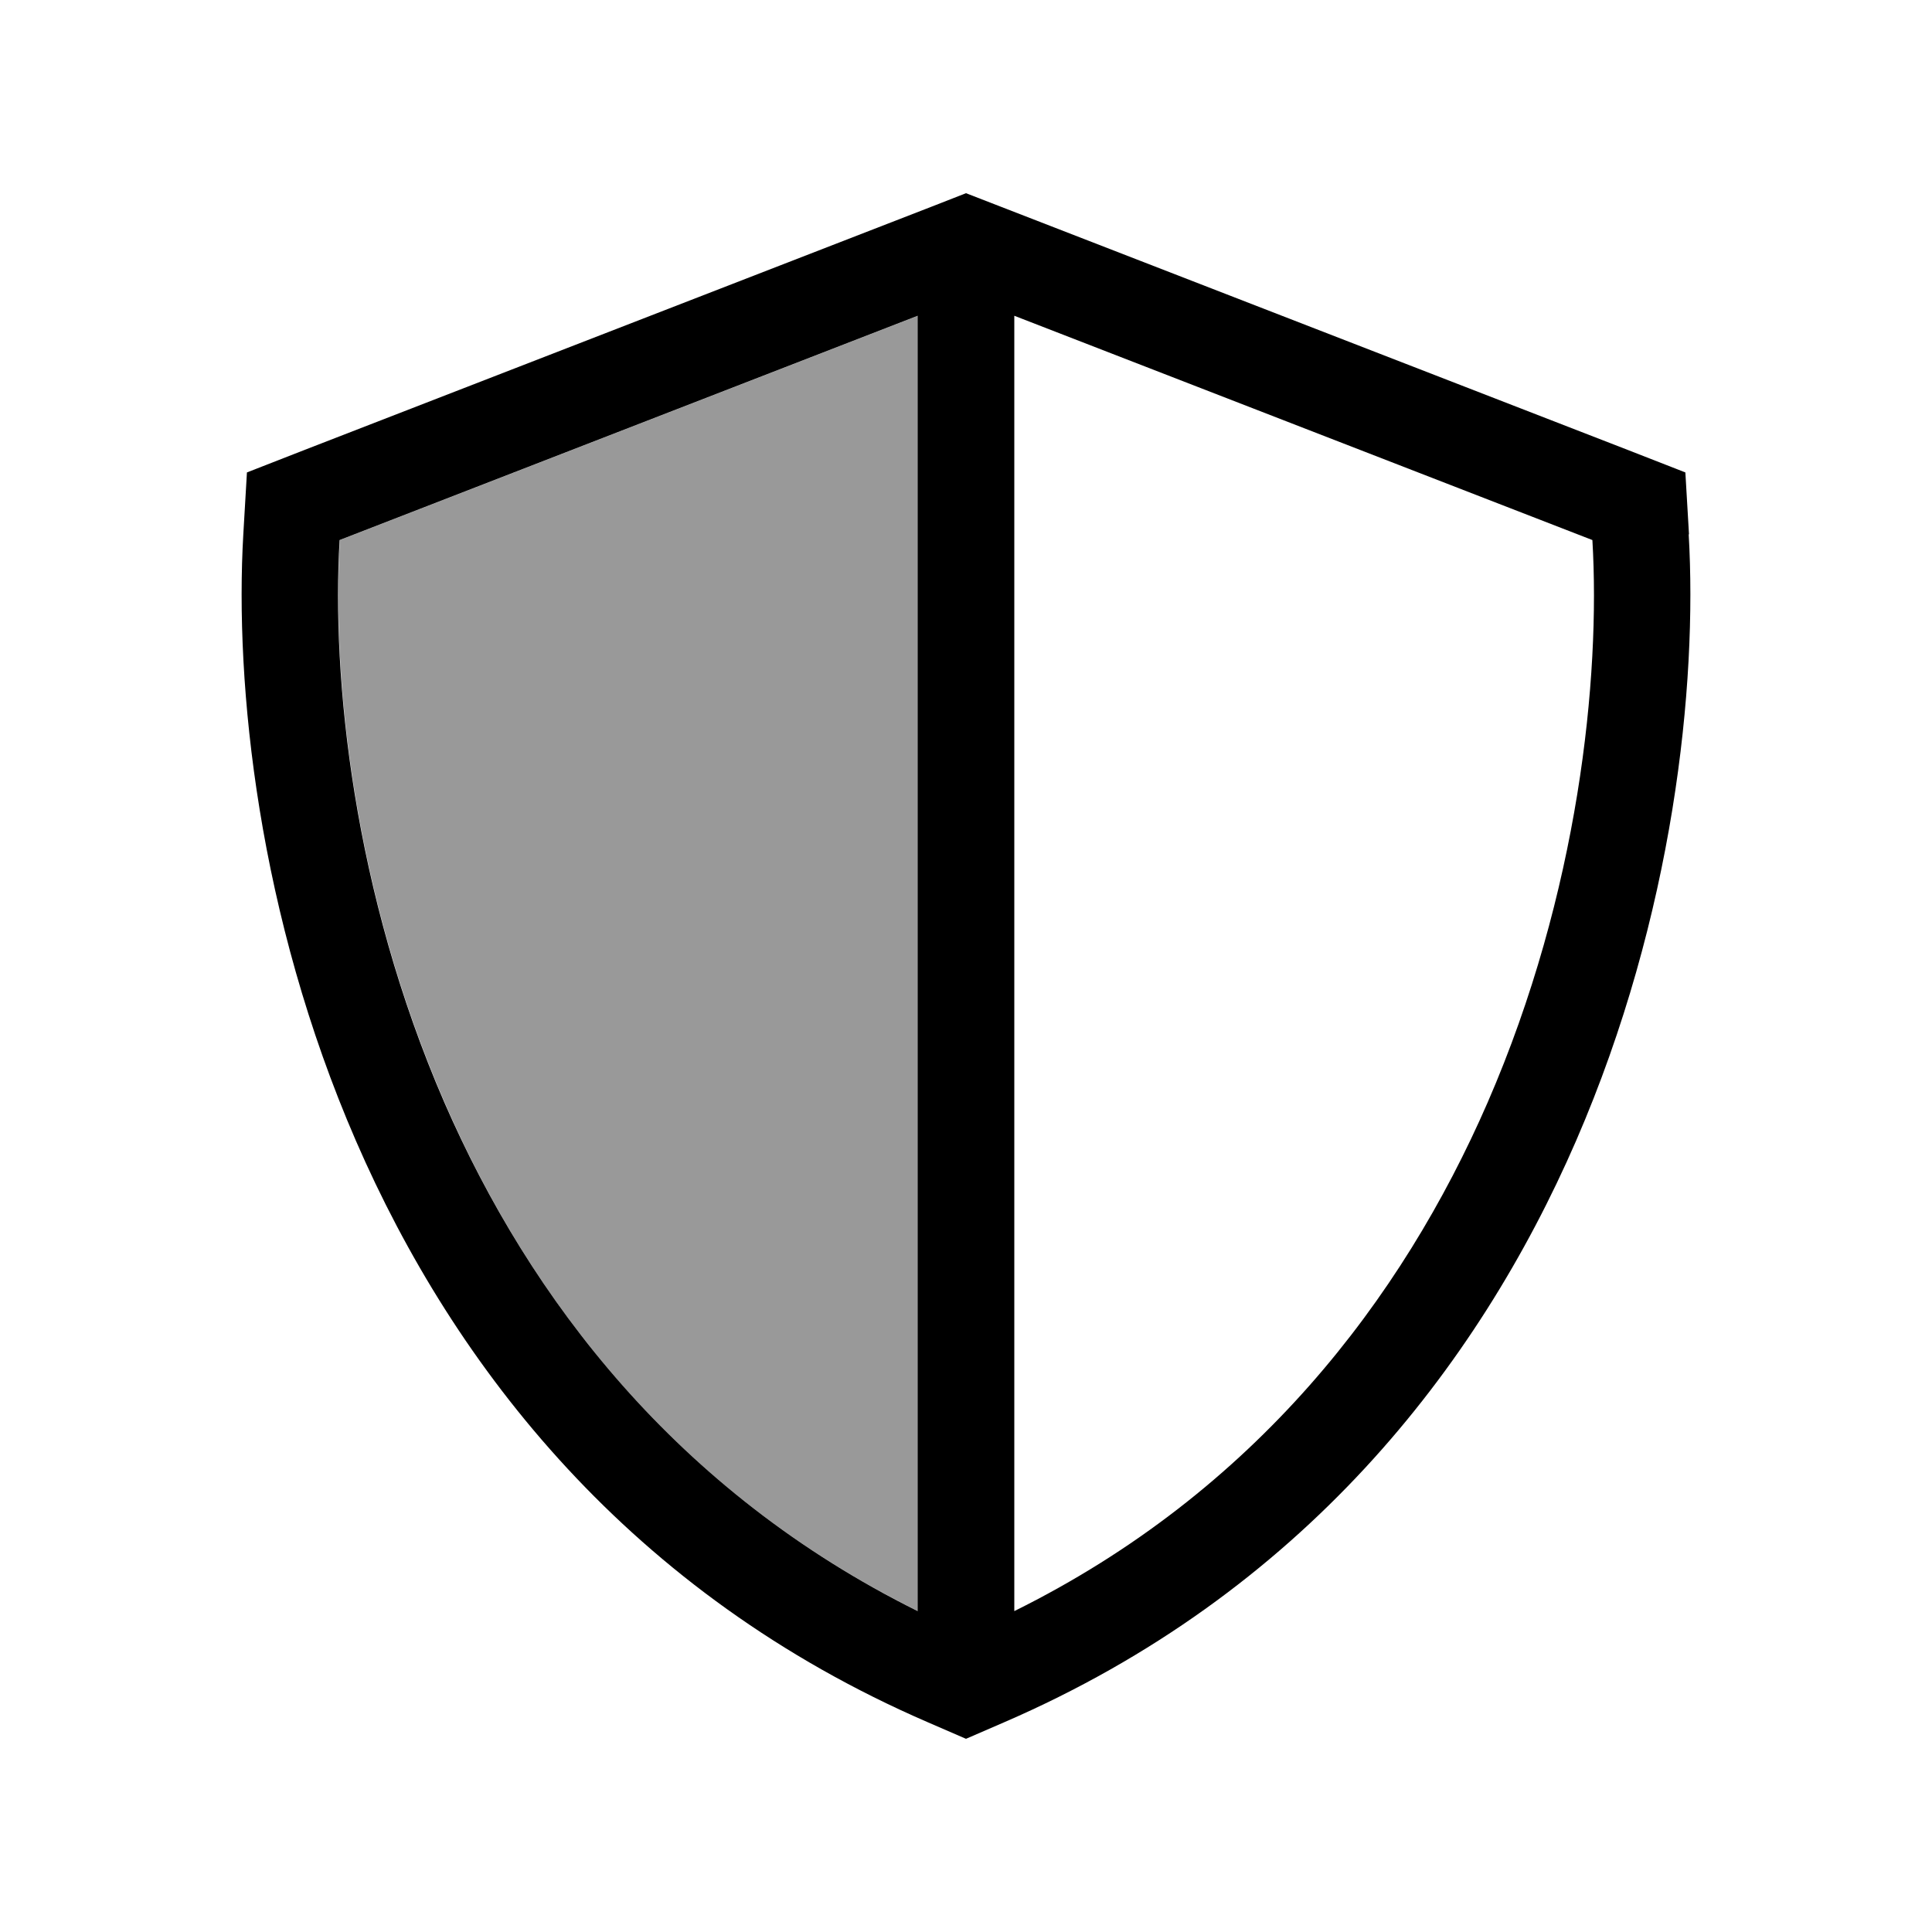
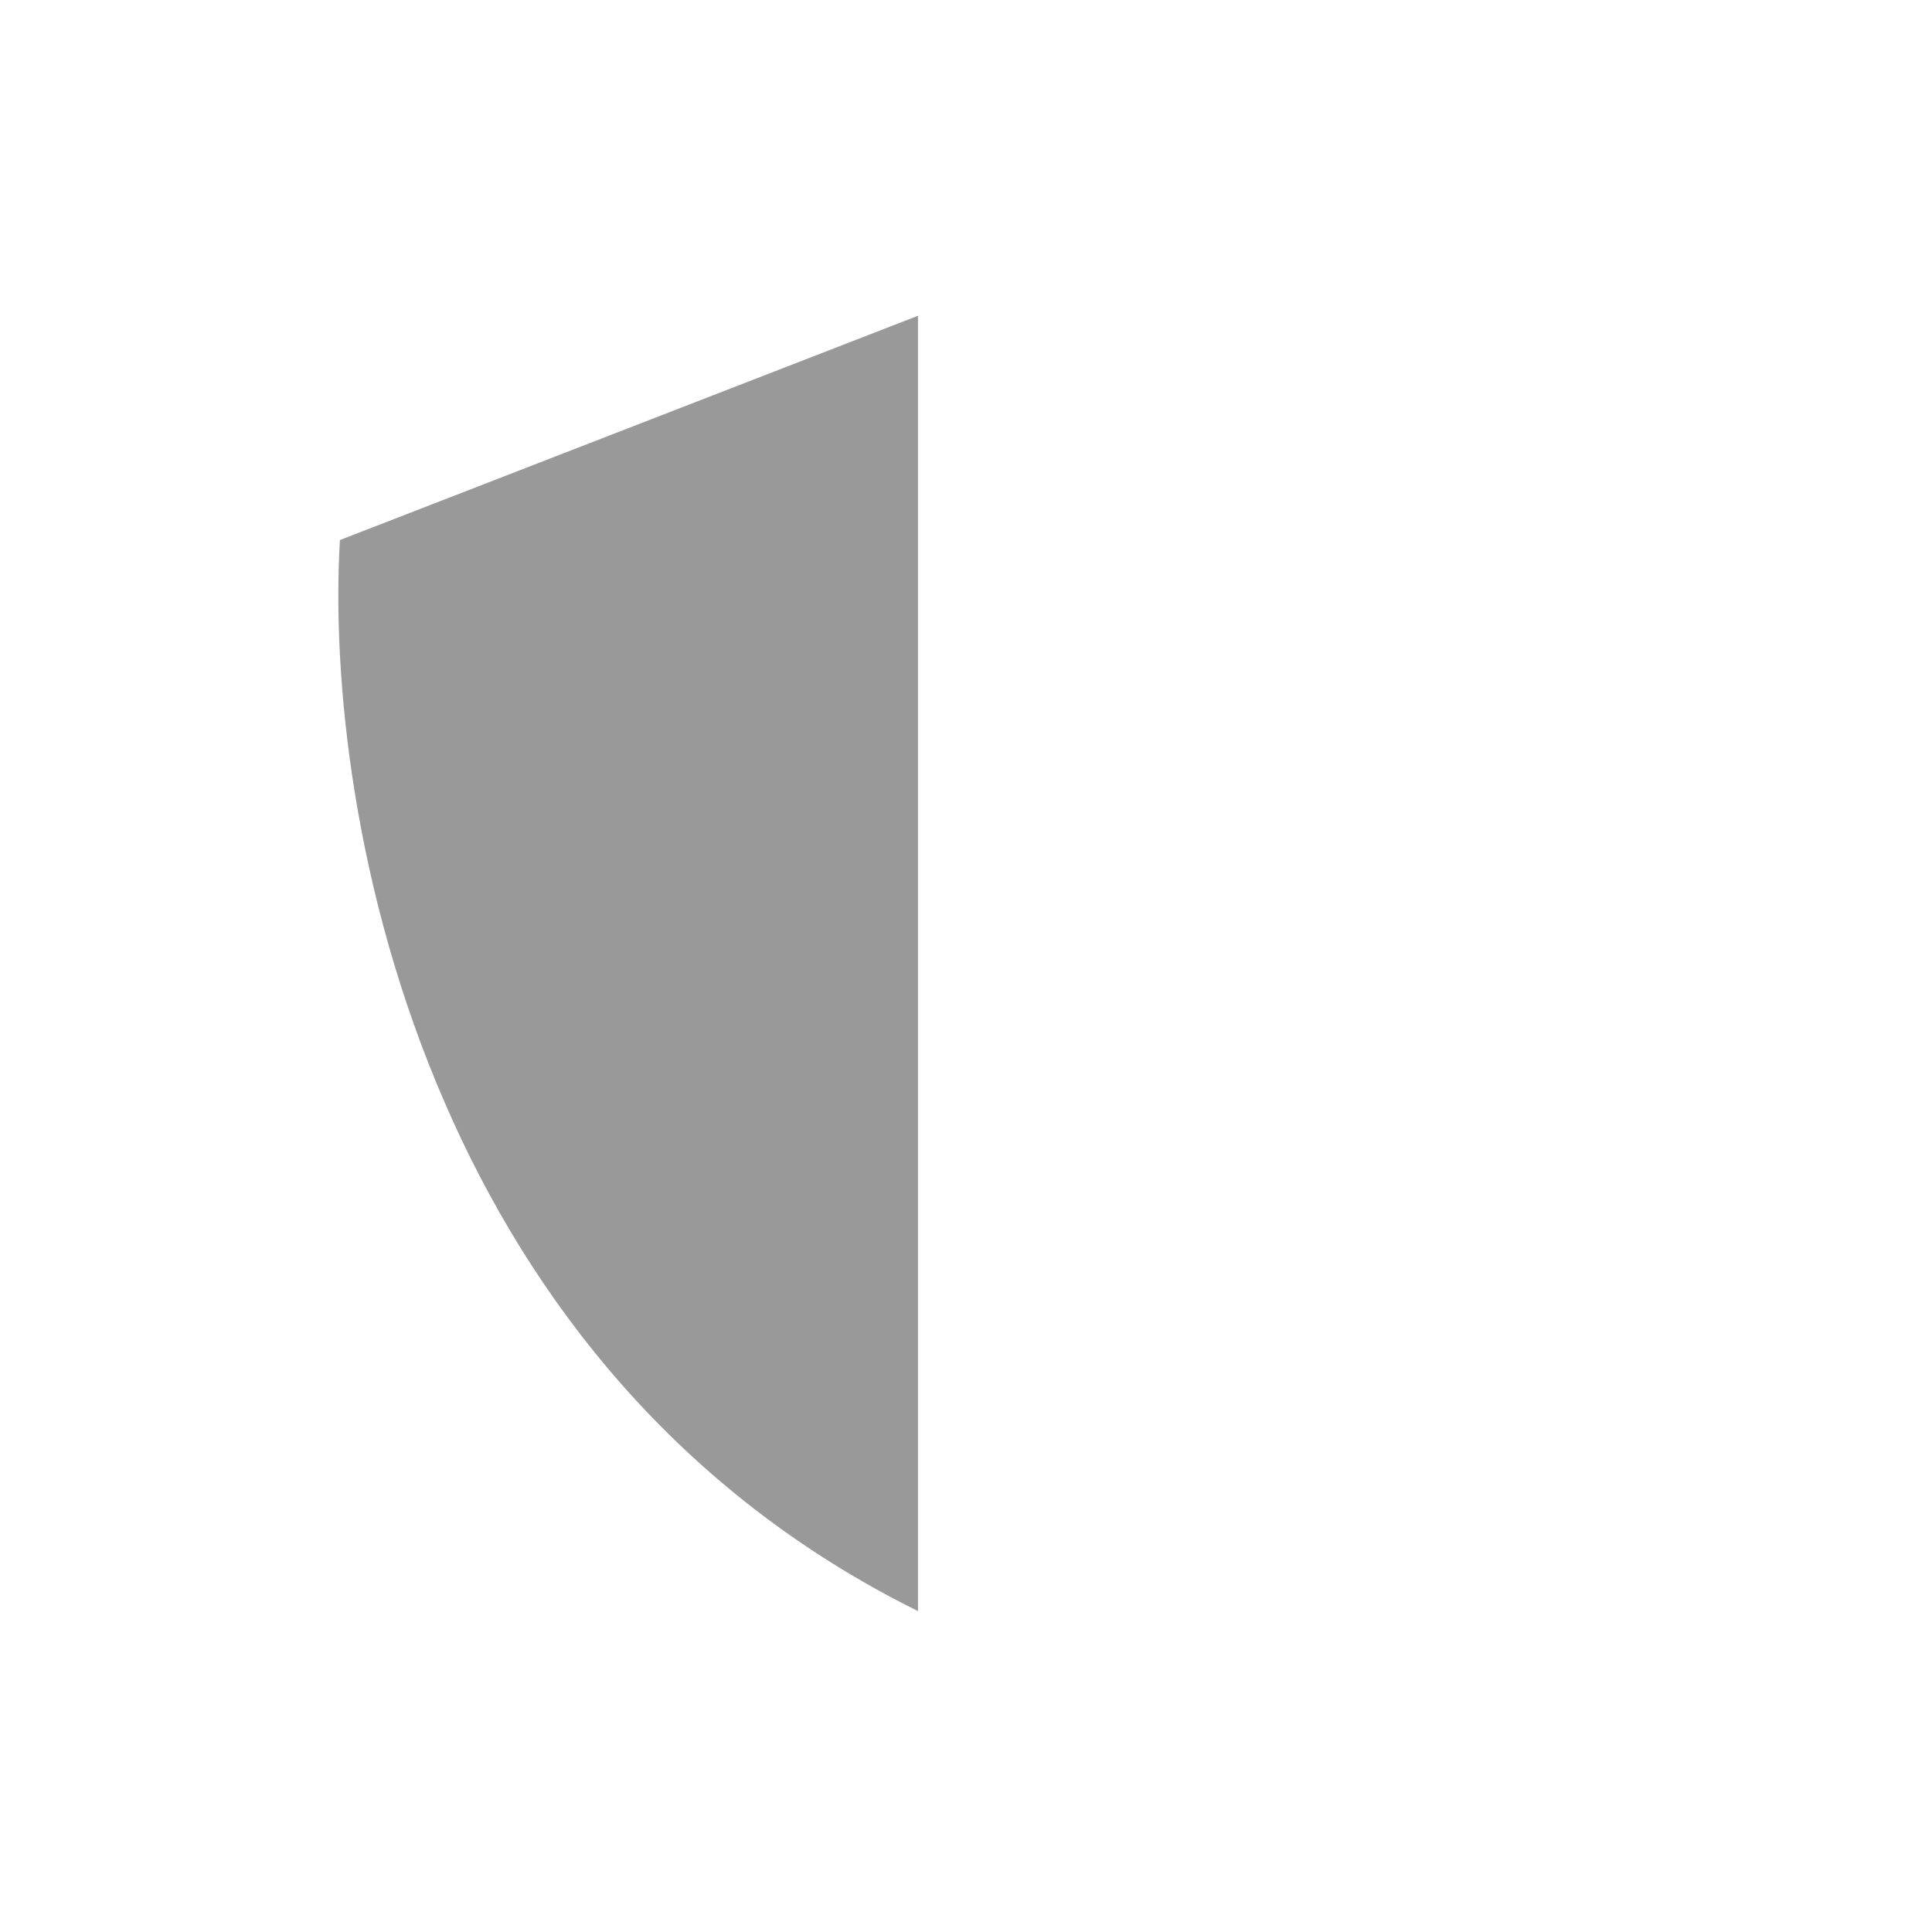
<svg xmlns="http://www.w3.org/2000/svg" viewBox="0 0 640 640">
-   <path opacity=".4" fill="currentColor" d="M112.6 178.9C109.9 224.5 117.1 295.7 147.3 365.2C175.6 430.5 224.3 494.2 304.1 533.7L304.1 104.6L112.6 178.9z" />
-   <path fill="currentColor" d="M304 104.6L304 533.7C224.2 494.1 175.6 430.4 147.2 365.2C117 295.7 109.8 224.5 112.5 178.9L304 104.6zM336 533.7L336 104.6L527.5 178.9C530.2 224.5 523 295.7 492.8 365.2C464.4 430.4 415.8 494.2 336 533.7zM559.5 177L558.3 156.5L539.1 149L331.6 68.5L320 64L308.5 68.5L101 149L81.8 156.5L80.6 177C77.7 226.9 85.5 303.3 117.9 377.9C150.6 453.2 208.9 527.9 307.3 570.5L320 576L332.7 570.5C431.1 527.9 489.4 453.2 522.1 377.9C554.5 303.2 562.3 226.9 559.4 177z" />
+   <path opacity=".4" fill="currentColor" d="M112.6 178.9C109.9 224.5 117.1 295.7 147.3 365.2C175.6 430.5 224.3 494.2 304.1 533.7L304.1 104.6L112.6 178.9" />
</svg>